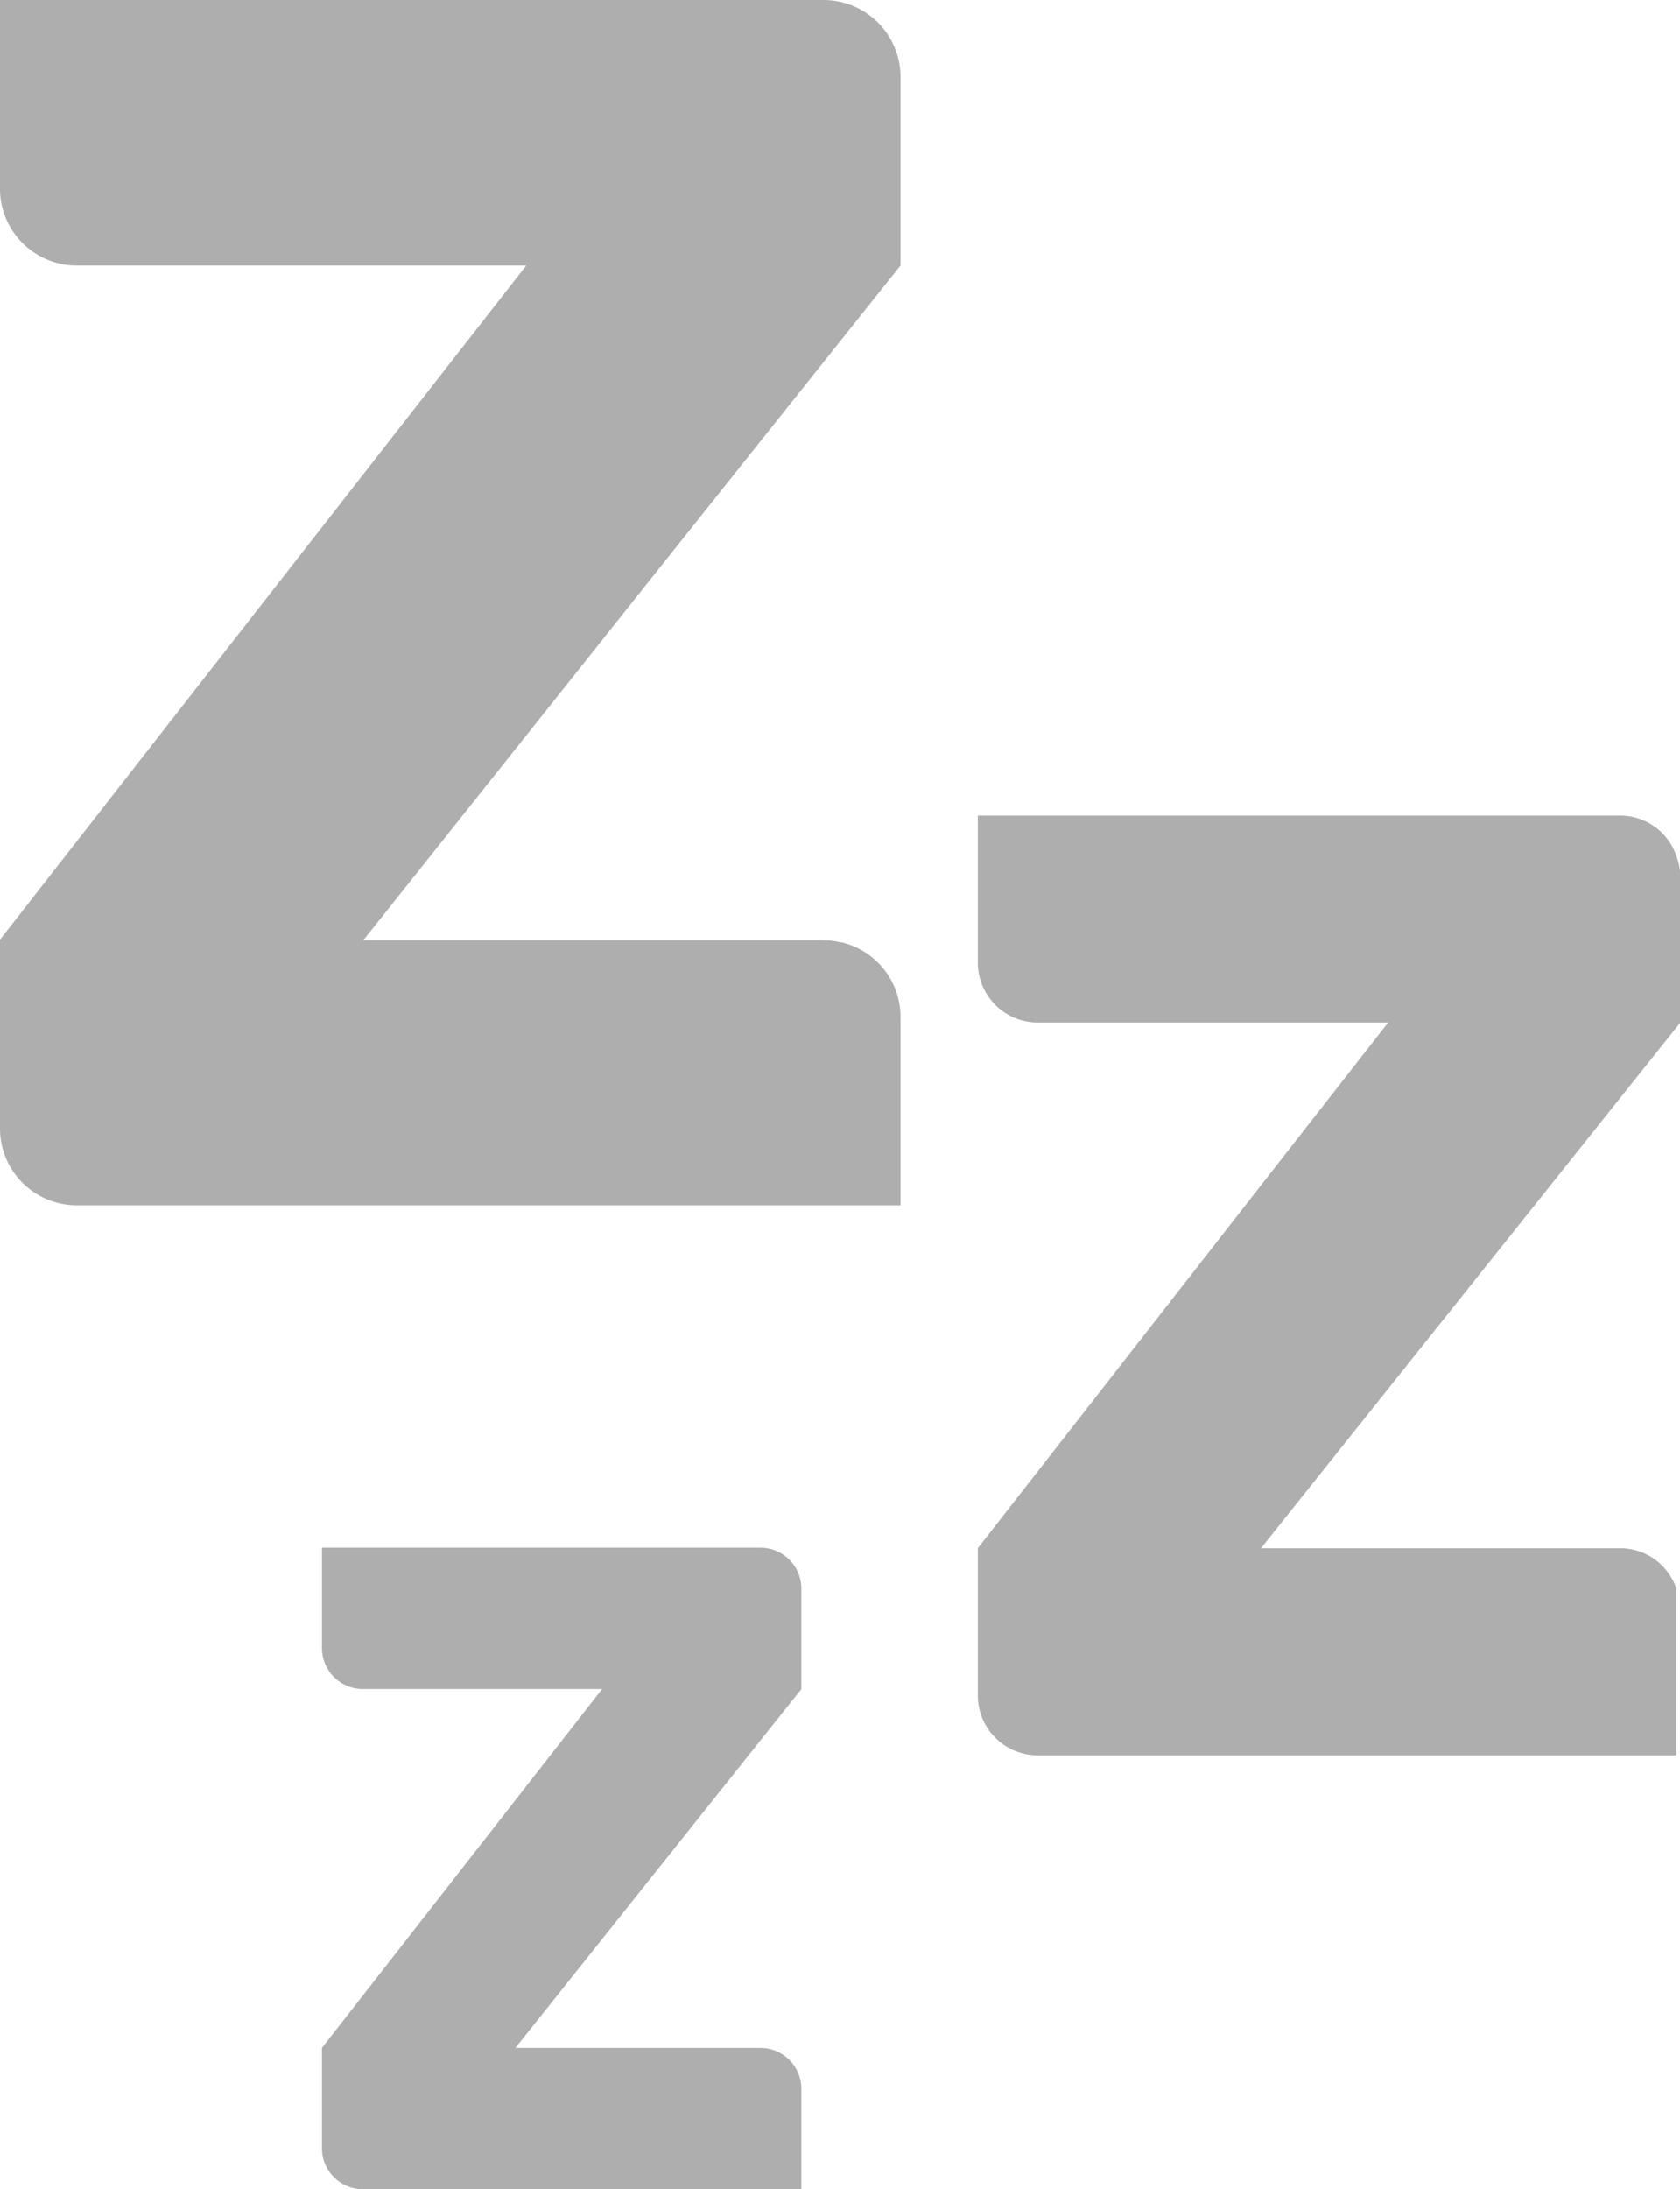
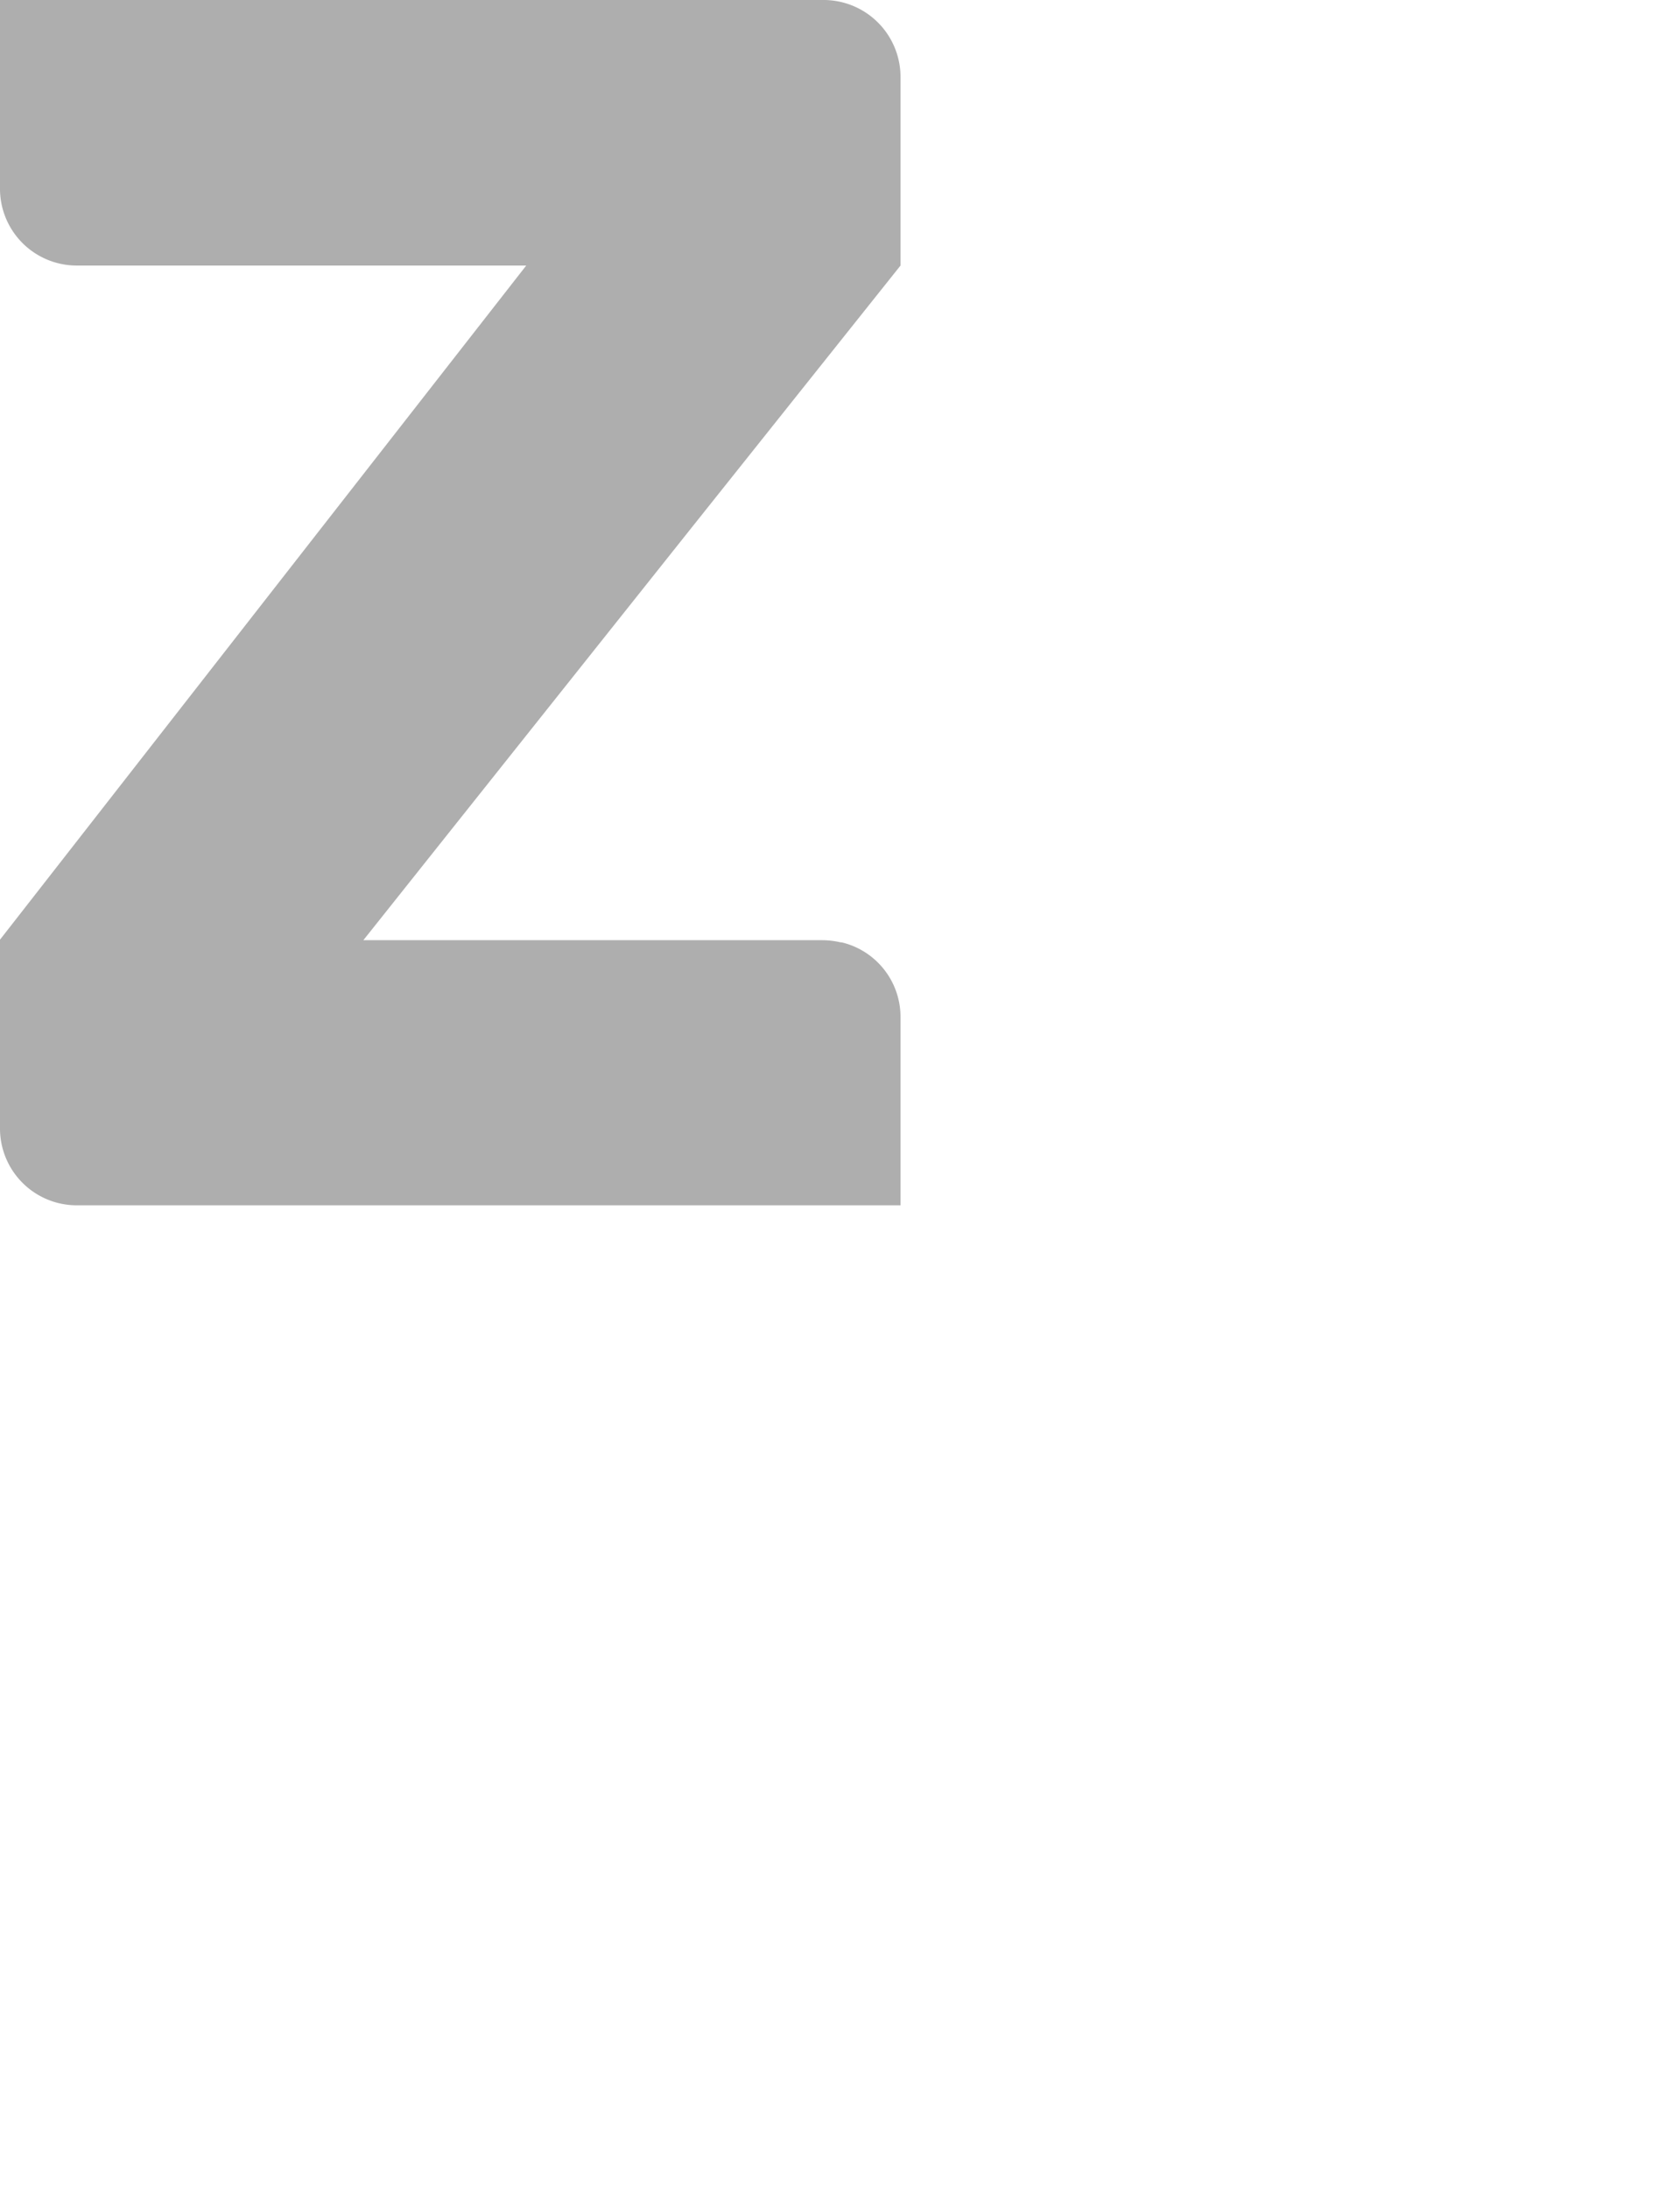
<svg xmlns="http://www.w3.org/2000/svg" width="18.906" height="24.626" viewBox="0 0 18.906 24.626">
  <defs>
    <clipPath id="clip-path">
      <rect id="Rectangle_241" data-name="Rectangle 241" width="18.906" height="24.626" />
    </clipPath>
  </defs>
  <g id="Group_411" data-name="Group 411" transform="translate(0 0)" opacity="0.32">
    <g id="Group_411-2" data-name="Group 411" transform="translate(0 0)" clip-path="url(#clip-path)">
      <path id="Path_2519" data-name="Path 2519" d="M10.134.874A.866.866,0,0,0,9.259,0H0V2.114a.864.864,0,0,0,.873.873H5.922L3.617,5.938,0,10.57v2.115a.864.864,0,0,0,.873.873h9.261V11.445a.863.863,0,0,0-.488-.783A.844.844,0,0,0,9.47,10.6l-.011,0a.923.923,0,0,0-.2-.024H4.089L7.781,5.938l2.353-2.951Z" transform="translate(0 0)" />
-       <path id="Path_2520" data-name="Path 2520" d="M26.5,15.99a.669.669,0,0,0-.636-.45H18.64v1.647a.674.674,0,0,0,.681.681h3.937l-1.485,1.9L18.64,23.781V25.43a.674.674,0,0,0,.681.681H26.5V24.231a.669.669,0,0,0-.636-.45H21.827L26.5,17.926l.045-.057V16.221a.678.678,0,0,0-.045-.231" transform="translate(-7.636 -6.366)" />
-       <path id="Path_2521" data-name="Path 2521" d="M11.532,36.706V35.581a.461.461,0,0,0-.465-.465H8.314l3.218-4.036V29.954a.461.461,0,0,0-.465-.465H6.137v1.125a.461.461,0,0,0,.465.465H9.29L6.137,35.116v1.125a.461.461,0,0,0,.465.465Z" transform="translate(-2.514 -12.08)" />
    </g>
  </g>
</svg>